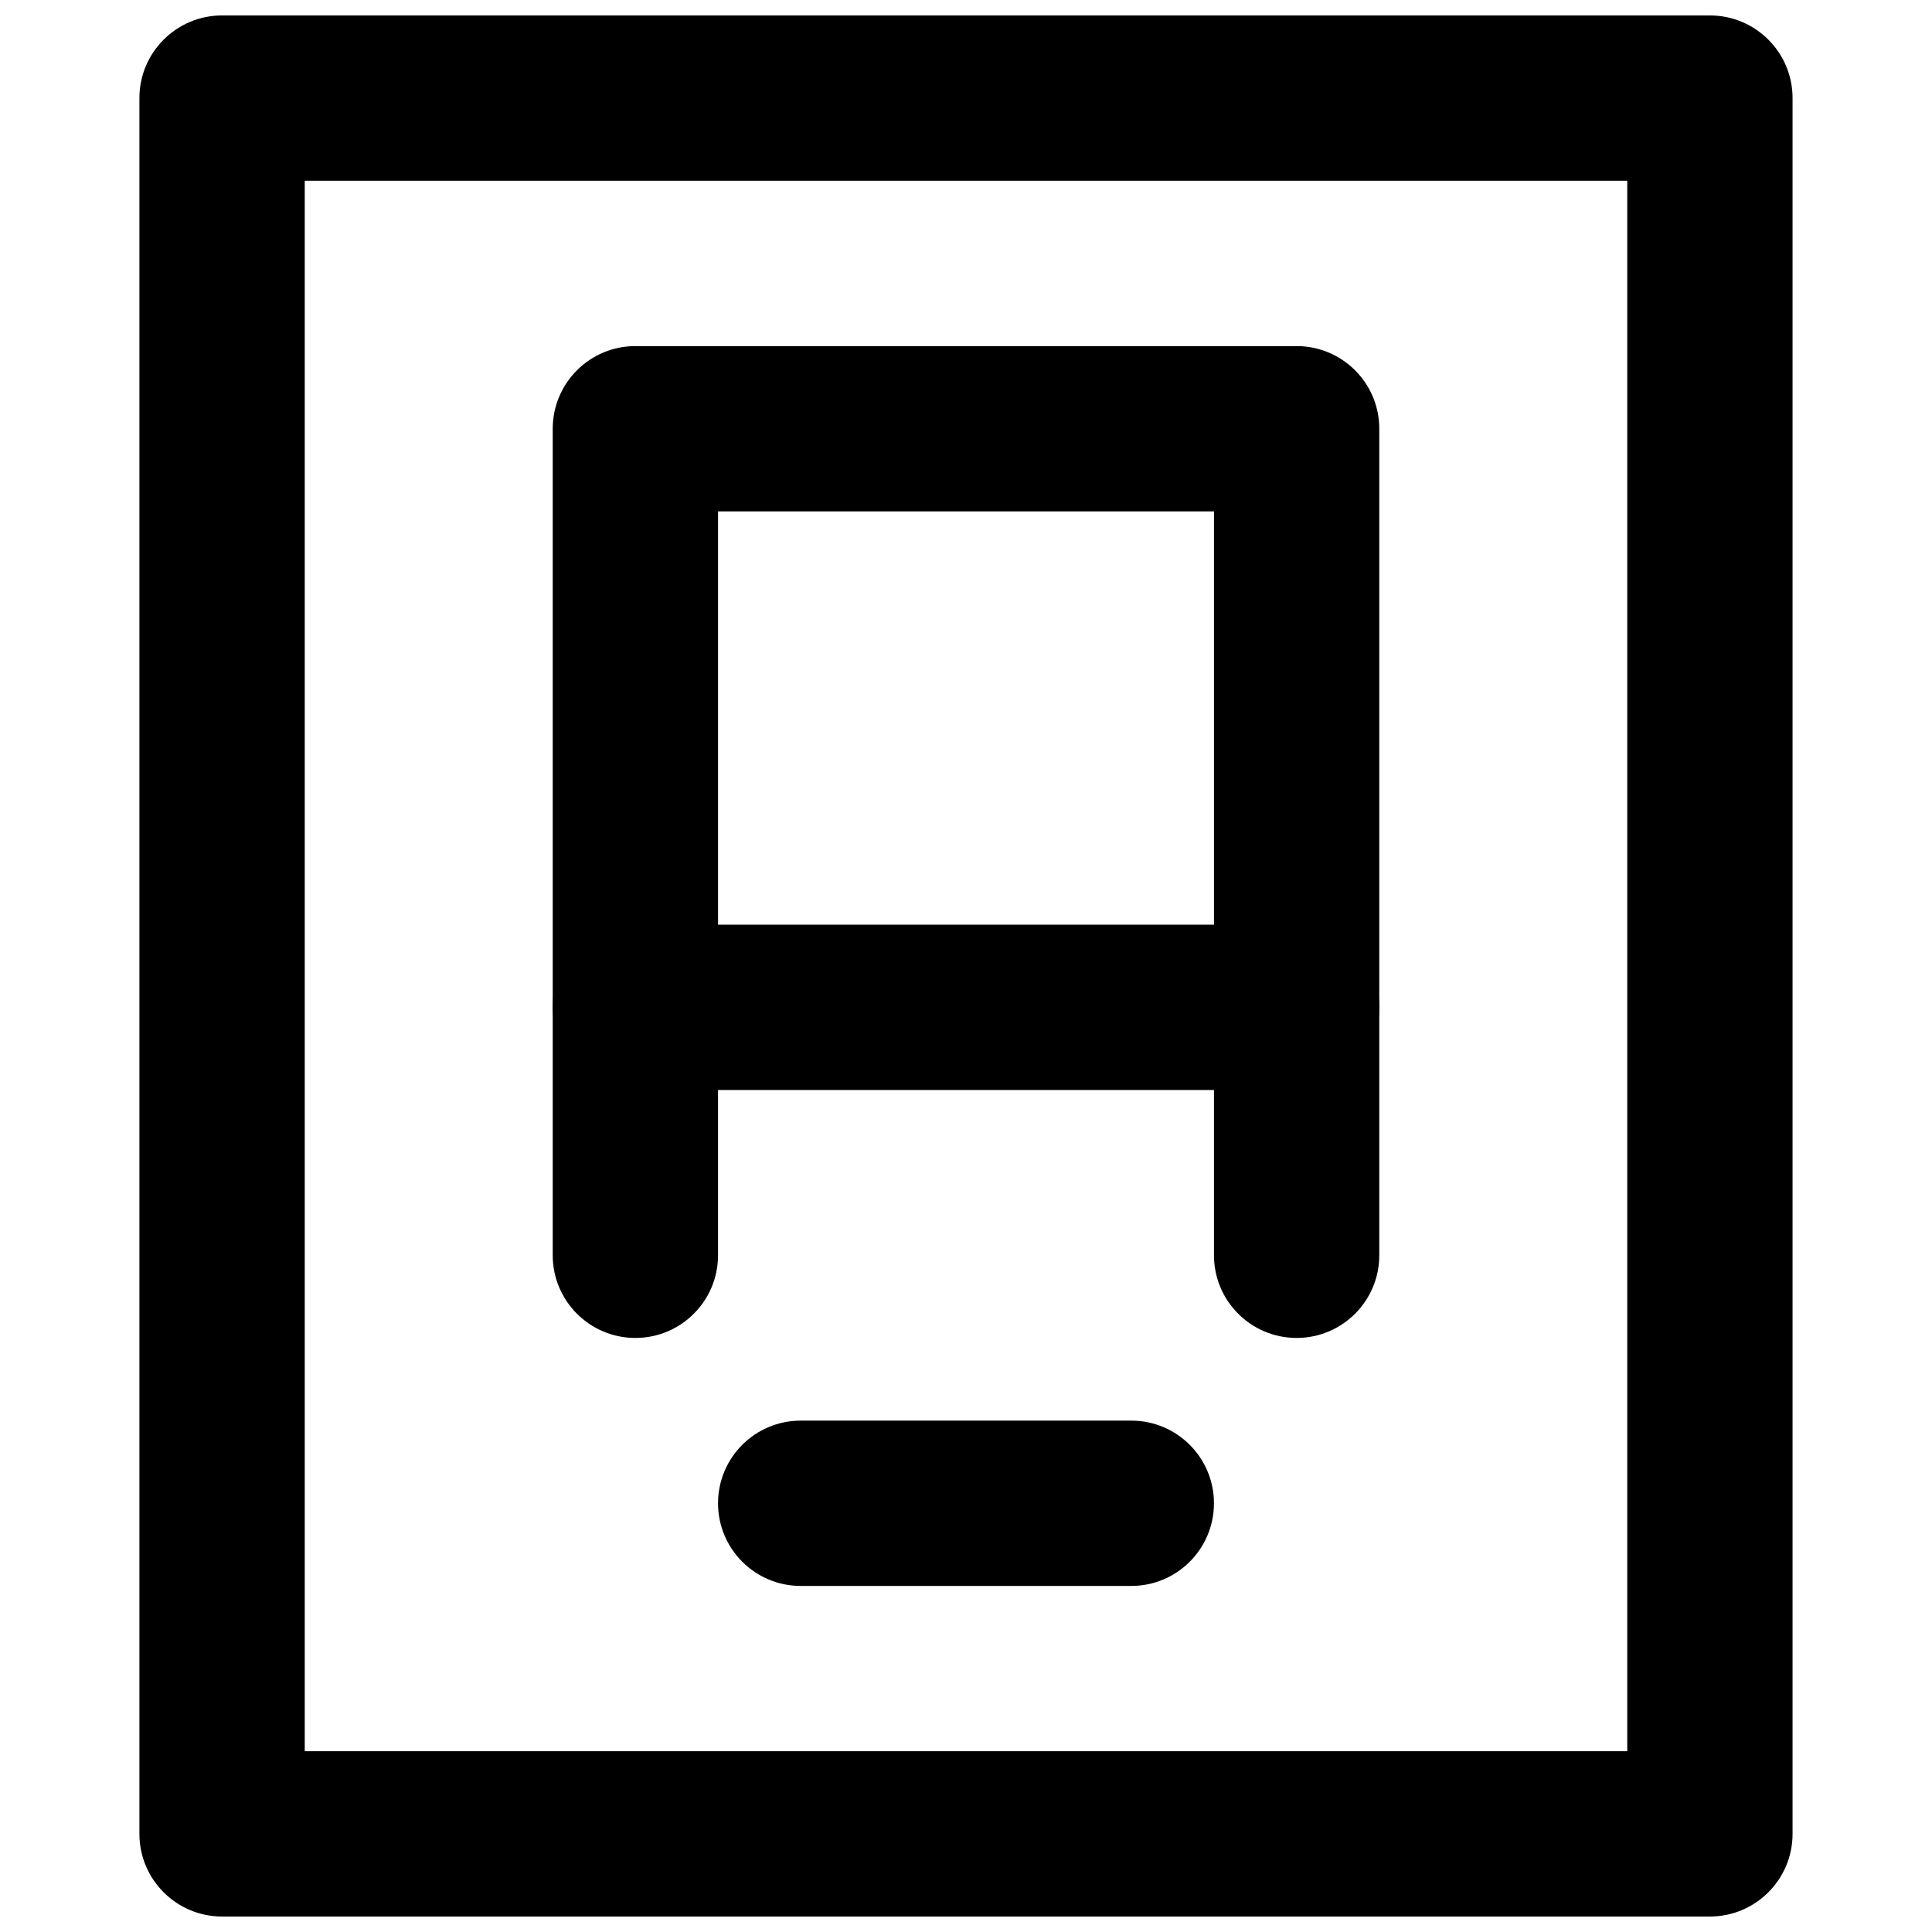
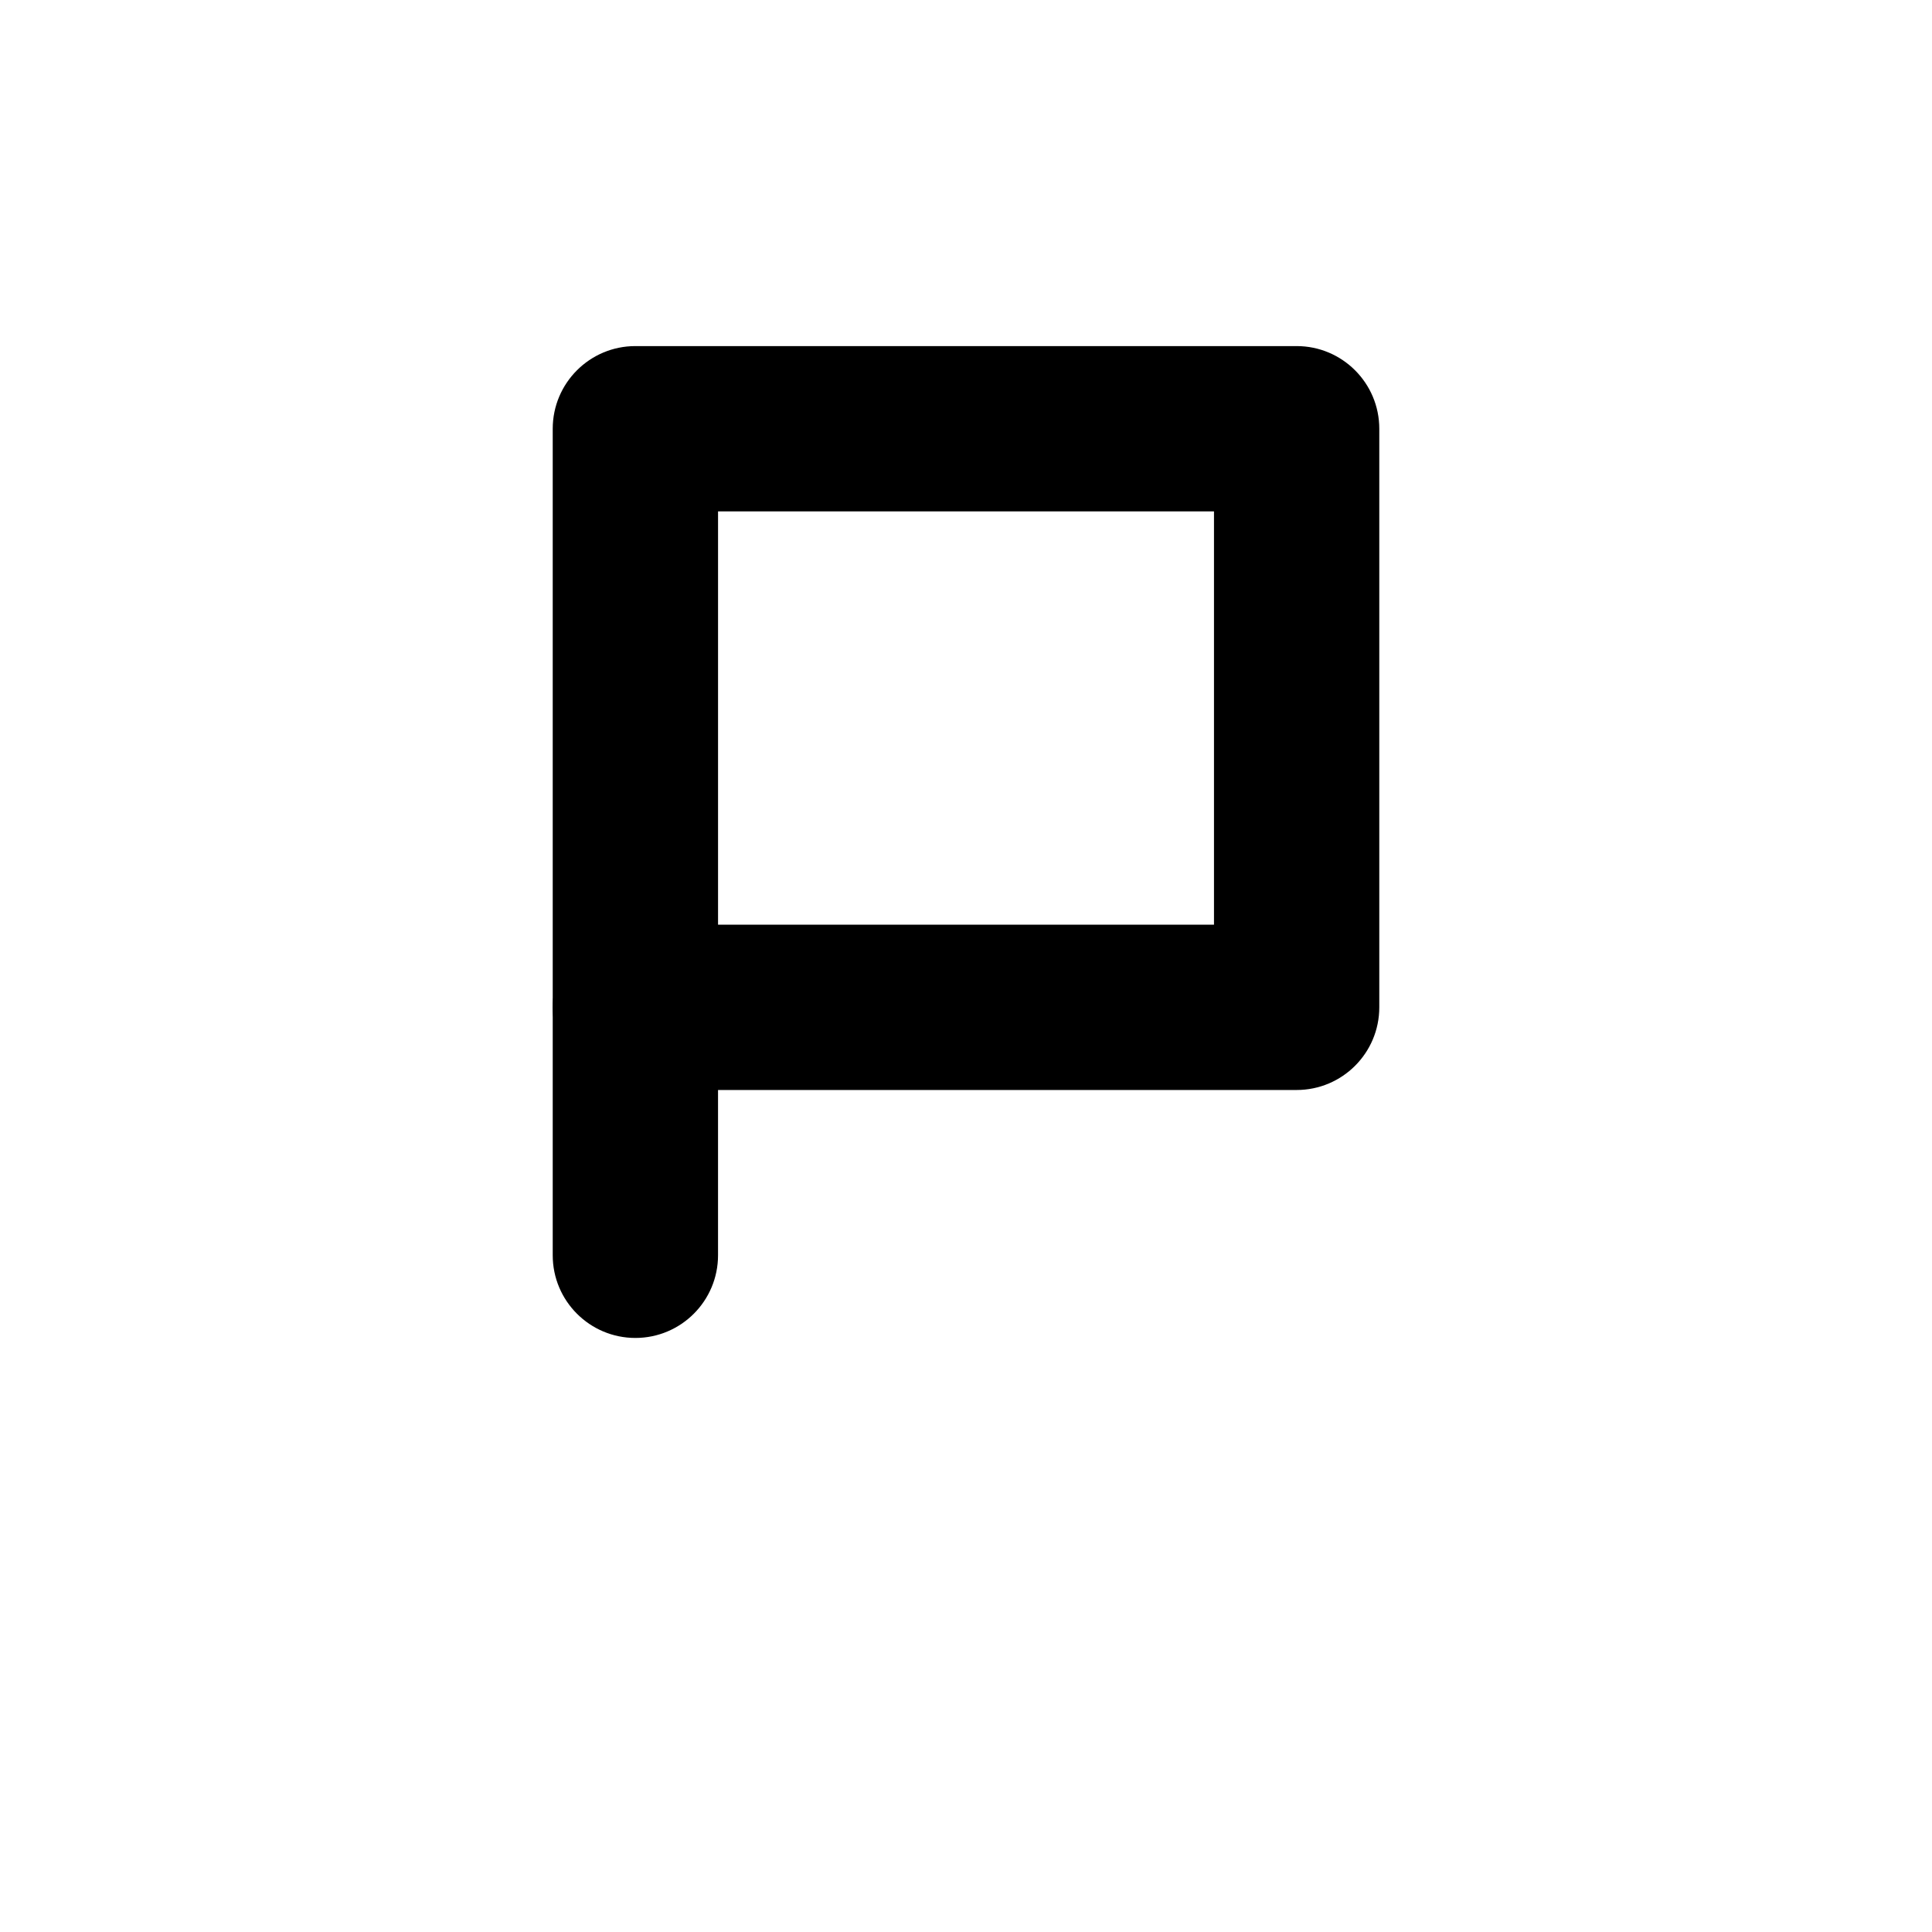
<svg xmlns="http://www.w3.org/2000/svg" width="800px" height="800px" version="1.1" viewBox="144 144 512 512">
  <defs>
    <clipPath id="a">
      <path d="m180 148.09h440v503.81h-440z" />
    </clipPath>
  </defs>
  <g clip-path="url(#a)">
-     <path d="m224.76 608.09h350.48v-416.19h-350.48zm372.38 43.809h-394.29c-12.09 0-21.906-9.812-21.906-21.902v-460c0-12.094 9.816-21.906 21.906-21.906h394.29c12.094 0 21.906 9.812 21.906 21.906v460c0 12.09-9.812 21.902-21.906 21.902z" fill-rule="evenodd" />
-   </g>
+     </g>
  <path d="m334.29 389.05h131.43v-109.52h-131.43zm153.33 43.809h-175.24c-12.09 0-21.902-9.812-21.902-21.906v-153.33c0-12.09 9.812-21.906 21.902-21.906h175.24c12.094 0 21.906 9.816 21.906 21.906v153.33c0 12.094-9.812 21.906-21.906 21.906z" fill-rule="evenodd" />
  <path d="m312.38 498.57c-12.09 0-21.902-9.812-21.902-21.906v-65.715c0-12.09 9.812-21.902 21.902-21.902 12.094 0 21.906 9.812 21.906 21.902v65.715c0 12.094-9.812 21.906-21.906 21.906" fill-rule="evenodd" />
-   <path d="m487.62 498.57c-12.09 0-21.906-9.812-21.906-21.906v-65.715c0-12.09 9.816-21.902 21.906-21.902 12.094 0 21.906 9.812 21.906 21.902v65.715c0 12.094-9.812 21.906-21.906 21.906" fill-rule="evenodd" />
-   <path d="m443.81 564.29h-87.621c-12.09 0-21.902-9.812-21.902-21.906 0-12.09 9.812-21.902 21.902-21.902h87.621c12.09 0 21.902 9.812 21.902 21.902 0 12.094-9.812 21.906-21.902 21.906" fill-rule="evenodd" />
</svg>